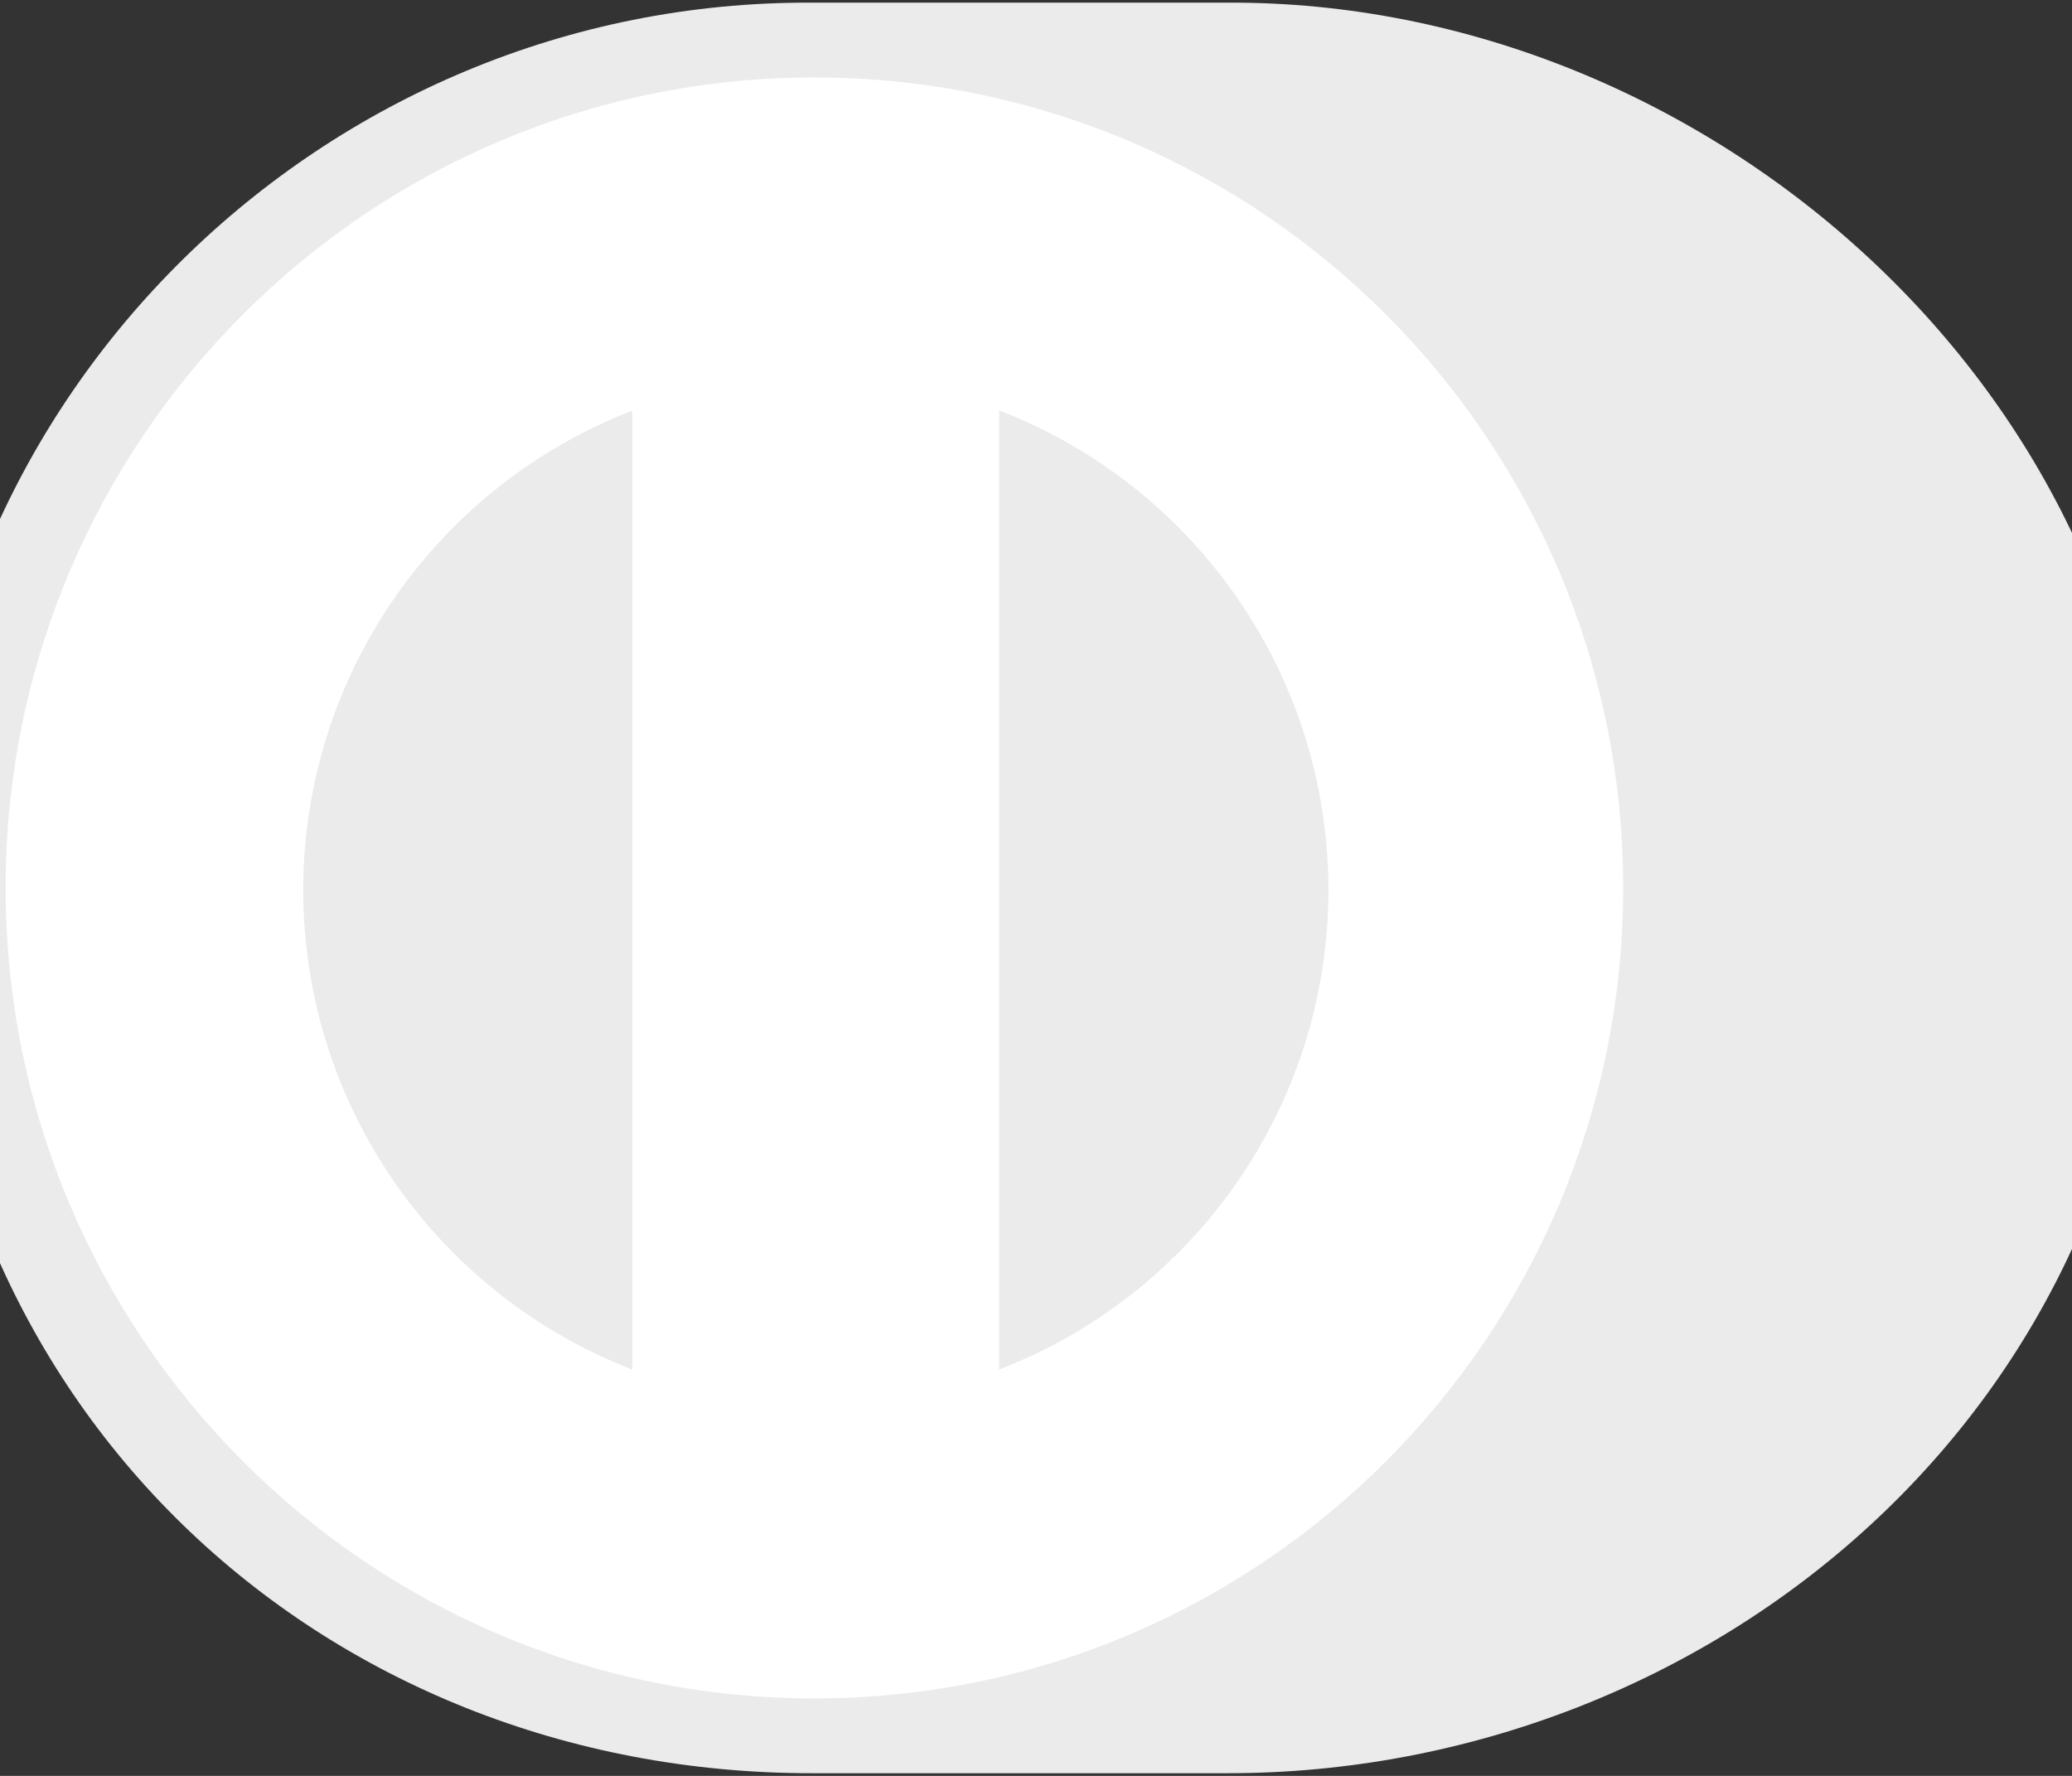
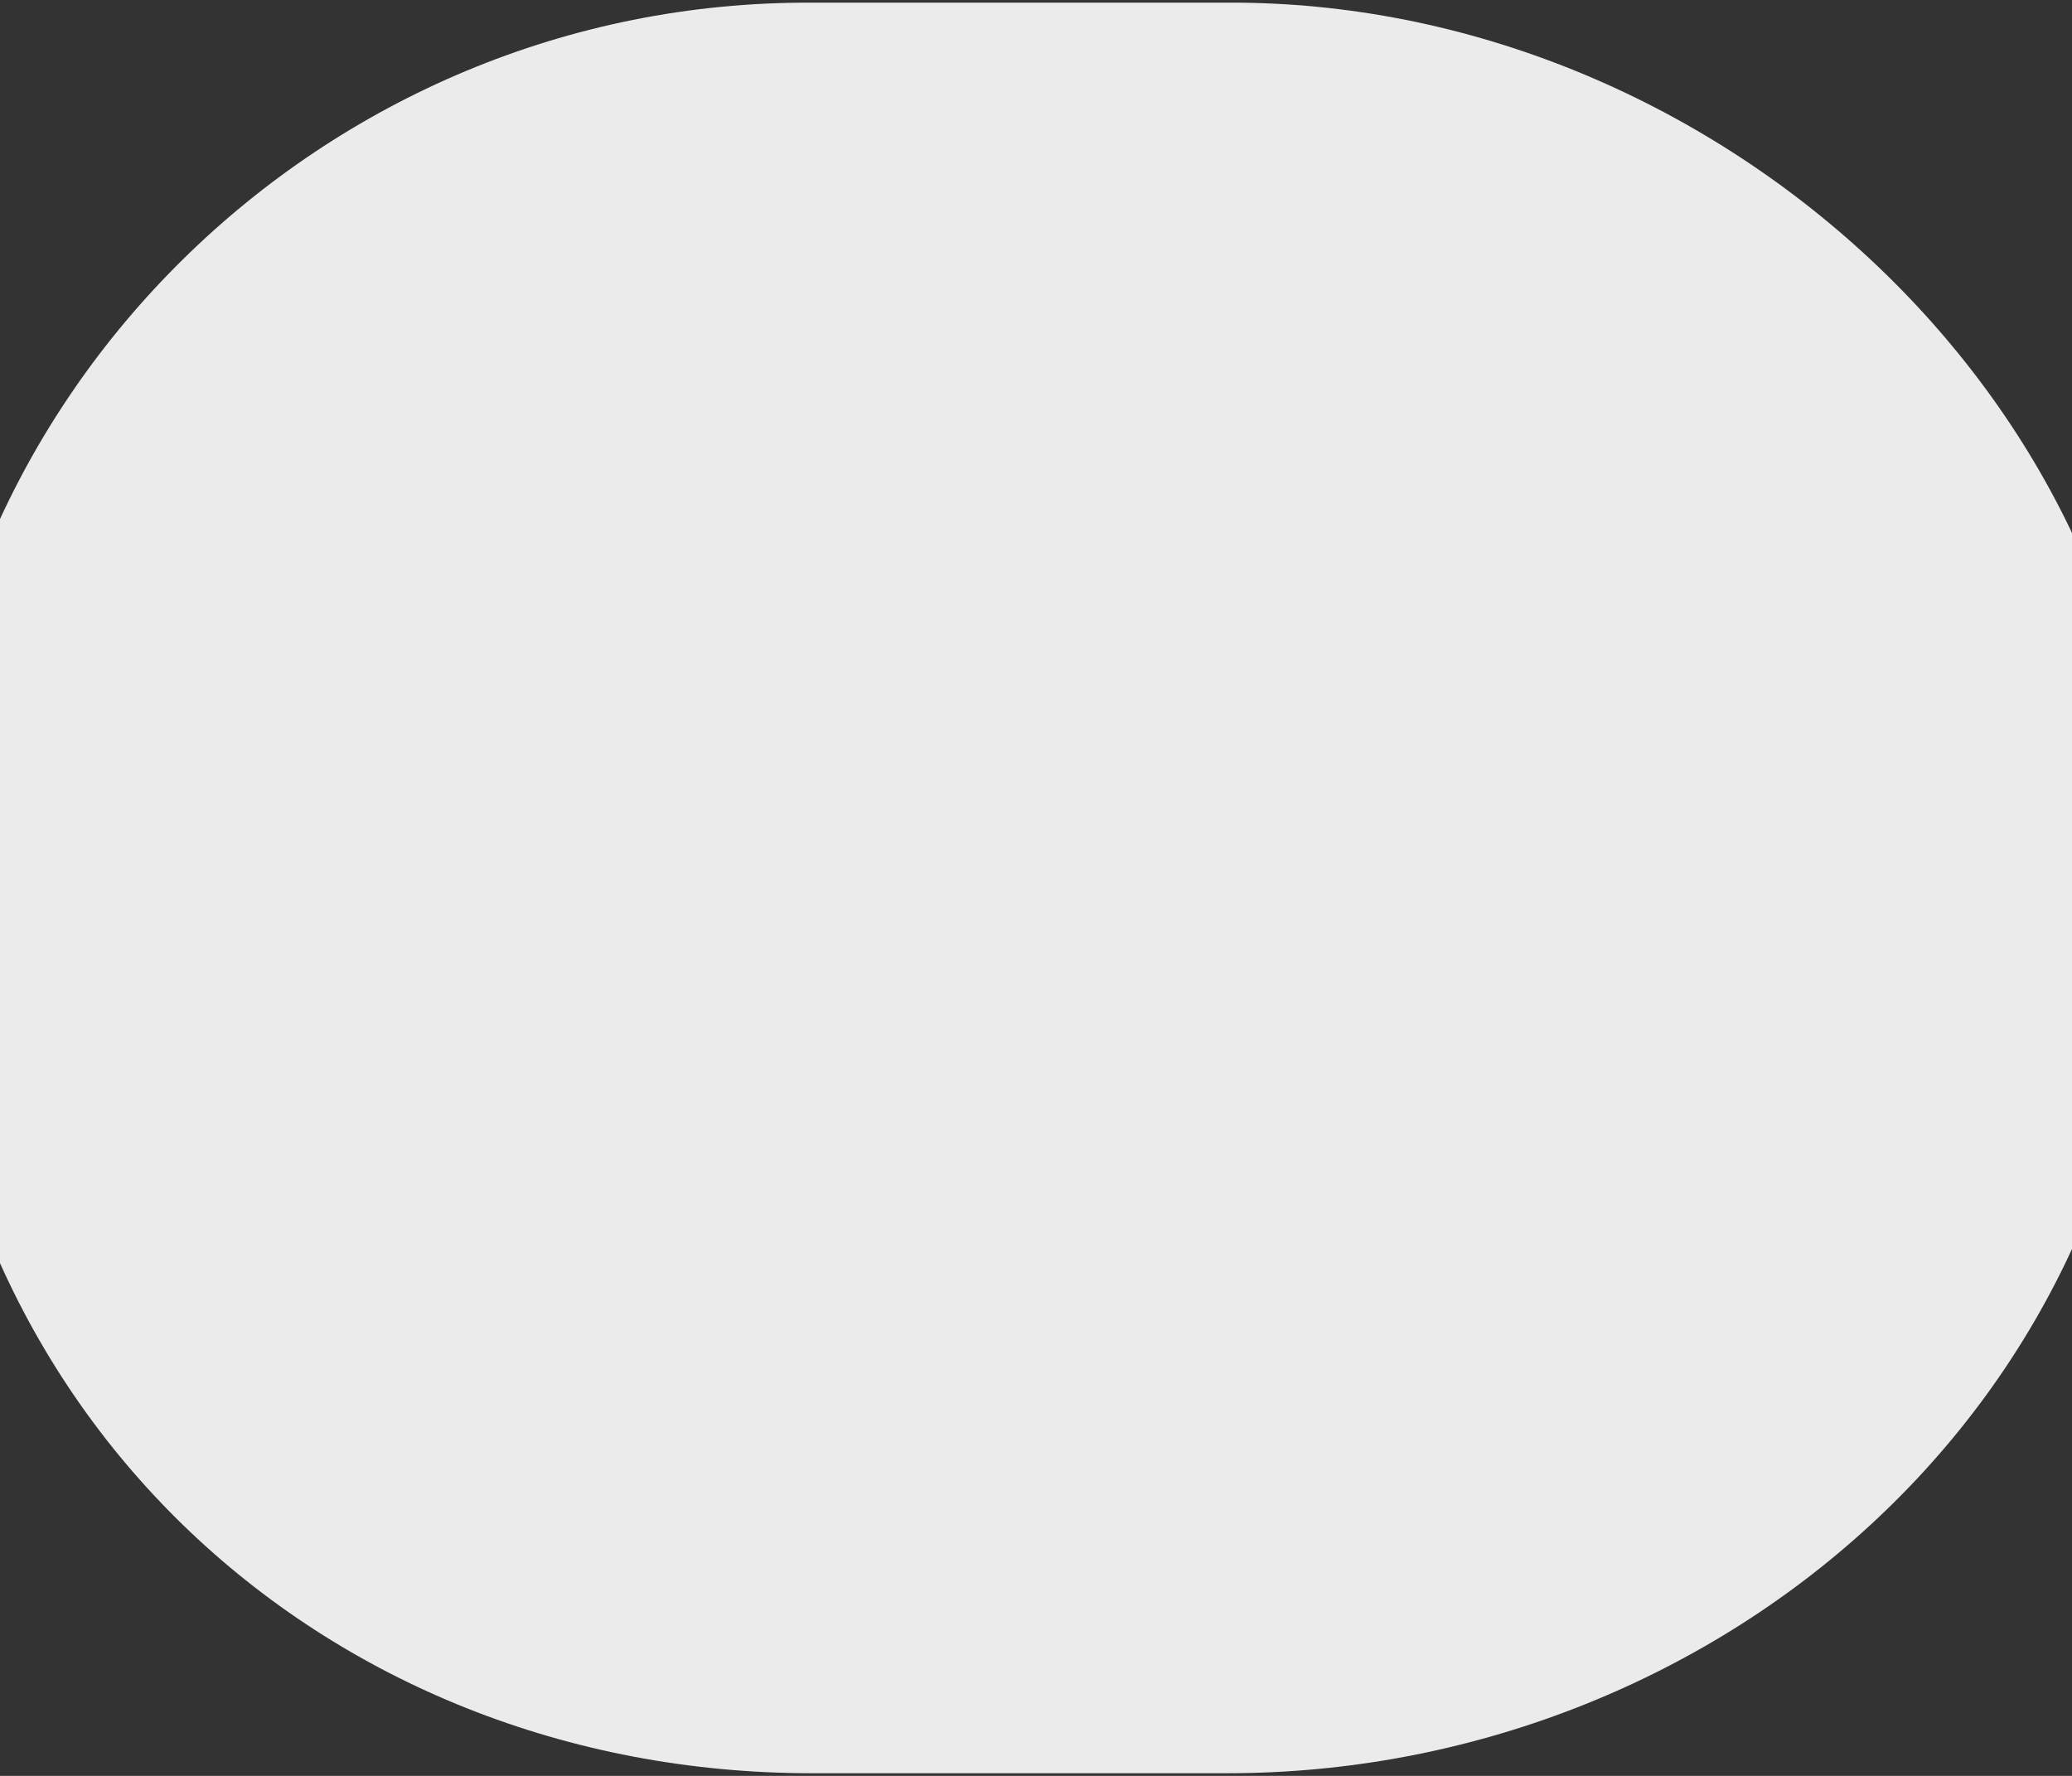
<svg xmlns="http://www.w3.org/2000/svg" width="21" height="18" viewBox="0 0 21 18" fill="none">
  <rect x="0" y="0" width="21" height="18" fill="#333333" stroke="none" />
  <g clip-path="url(#clip0_462_44)">
-     <path d="M21.804 8.922C21.804 14.275 17.336 17.975 12.44 17.973H8.227C3.273 17.975 -0.805 14.274 -0.805 8.922C-0.805 4.026 3.273 0.003 8.227 0.027H12.44C17.335 0.003 21.804 4.027 21.804 8.922Z" fill="#EBEBEB" />
-     <path d="M8.254 17.215C3.727 17.214 0.059 13.537 0.057 8.999C0.058 4.462 3.726 0.786 8.254 0.785C12.781 0.786 16.451 4.462 16.451 8.999C16.451 13.537 12.781 17.214 8.254 17.215Z" fill="white" />
+     <path d="M21.804 8.922C21.804 14.275 17.336 17.975 12.44 17.973H8.227C3.273 17.975 -0.805 14.274 -0.805 8.922C-0.805 4.026 3.273 0.003 8.227 0.027H12.44C17.335 0.003 21.804 4.027 21.804 8.922" fill="#EBEBEB" />
    <path d="M3.073 9.022C3.077 11.239 4.459 13.13 6.408 13.881V4.163C4.459 4.914 3.077 6.804 3.073 9.022ZM10.127 4.161V13.881C12.076 13.131 13.461 11.239 13.464 9.021C13.461 6.802 12.076 4.911 10.127 4.16V4.161Z" fill="#EBEBEB" />
  </g>
  <defs>
    <clipPath id="clip0_462_44">
      <rect width="21" height="18" fill="white" transform="matrix(1 0 0 -1 0 18)" />
    </clipPath>
  </defs>
</svg>